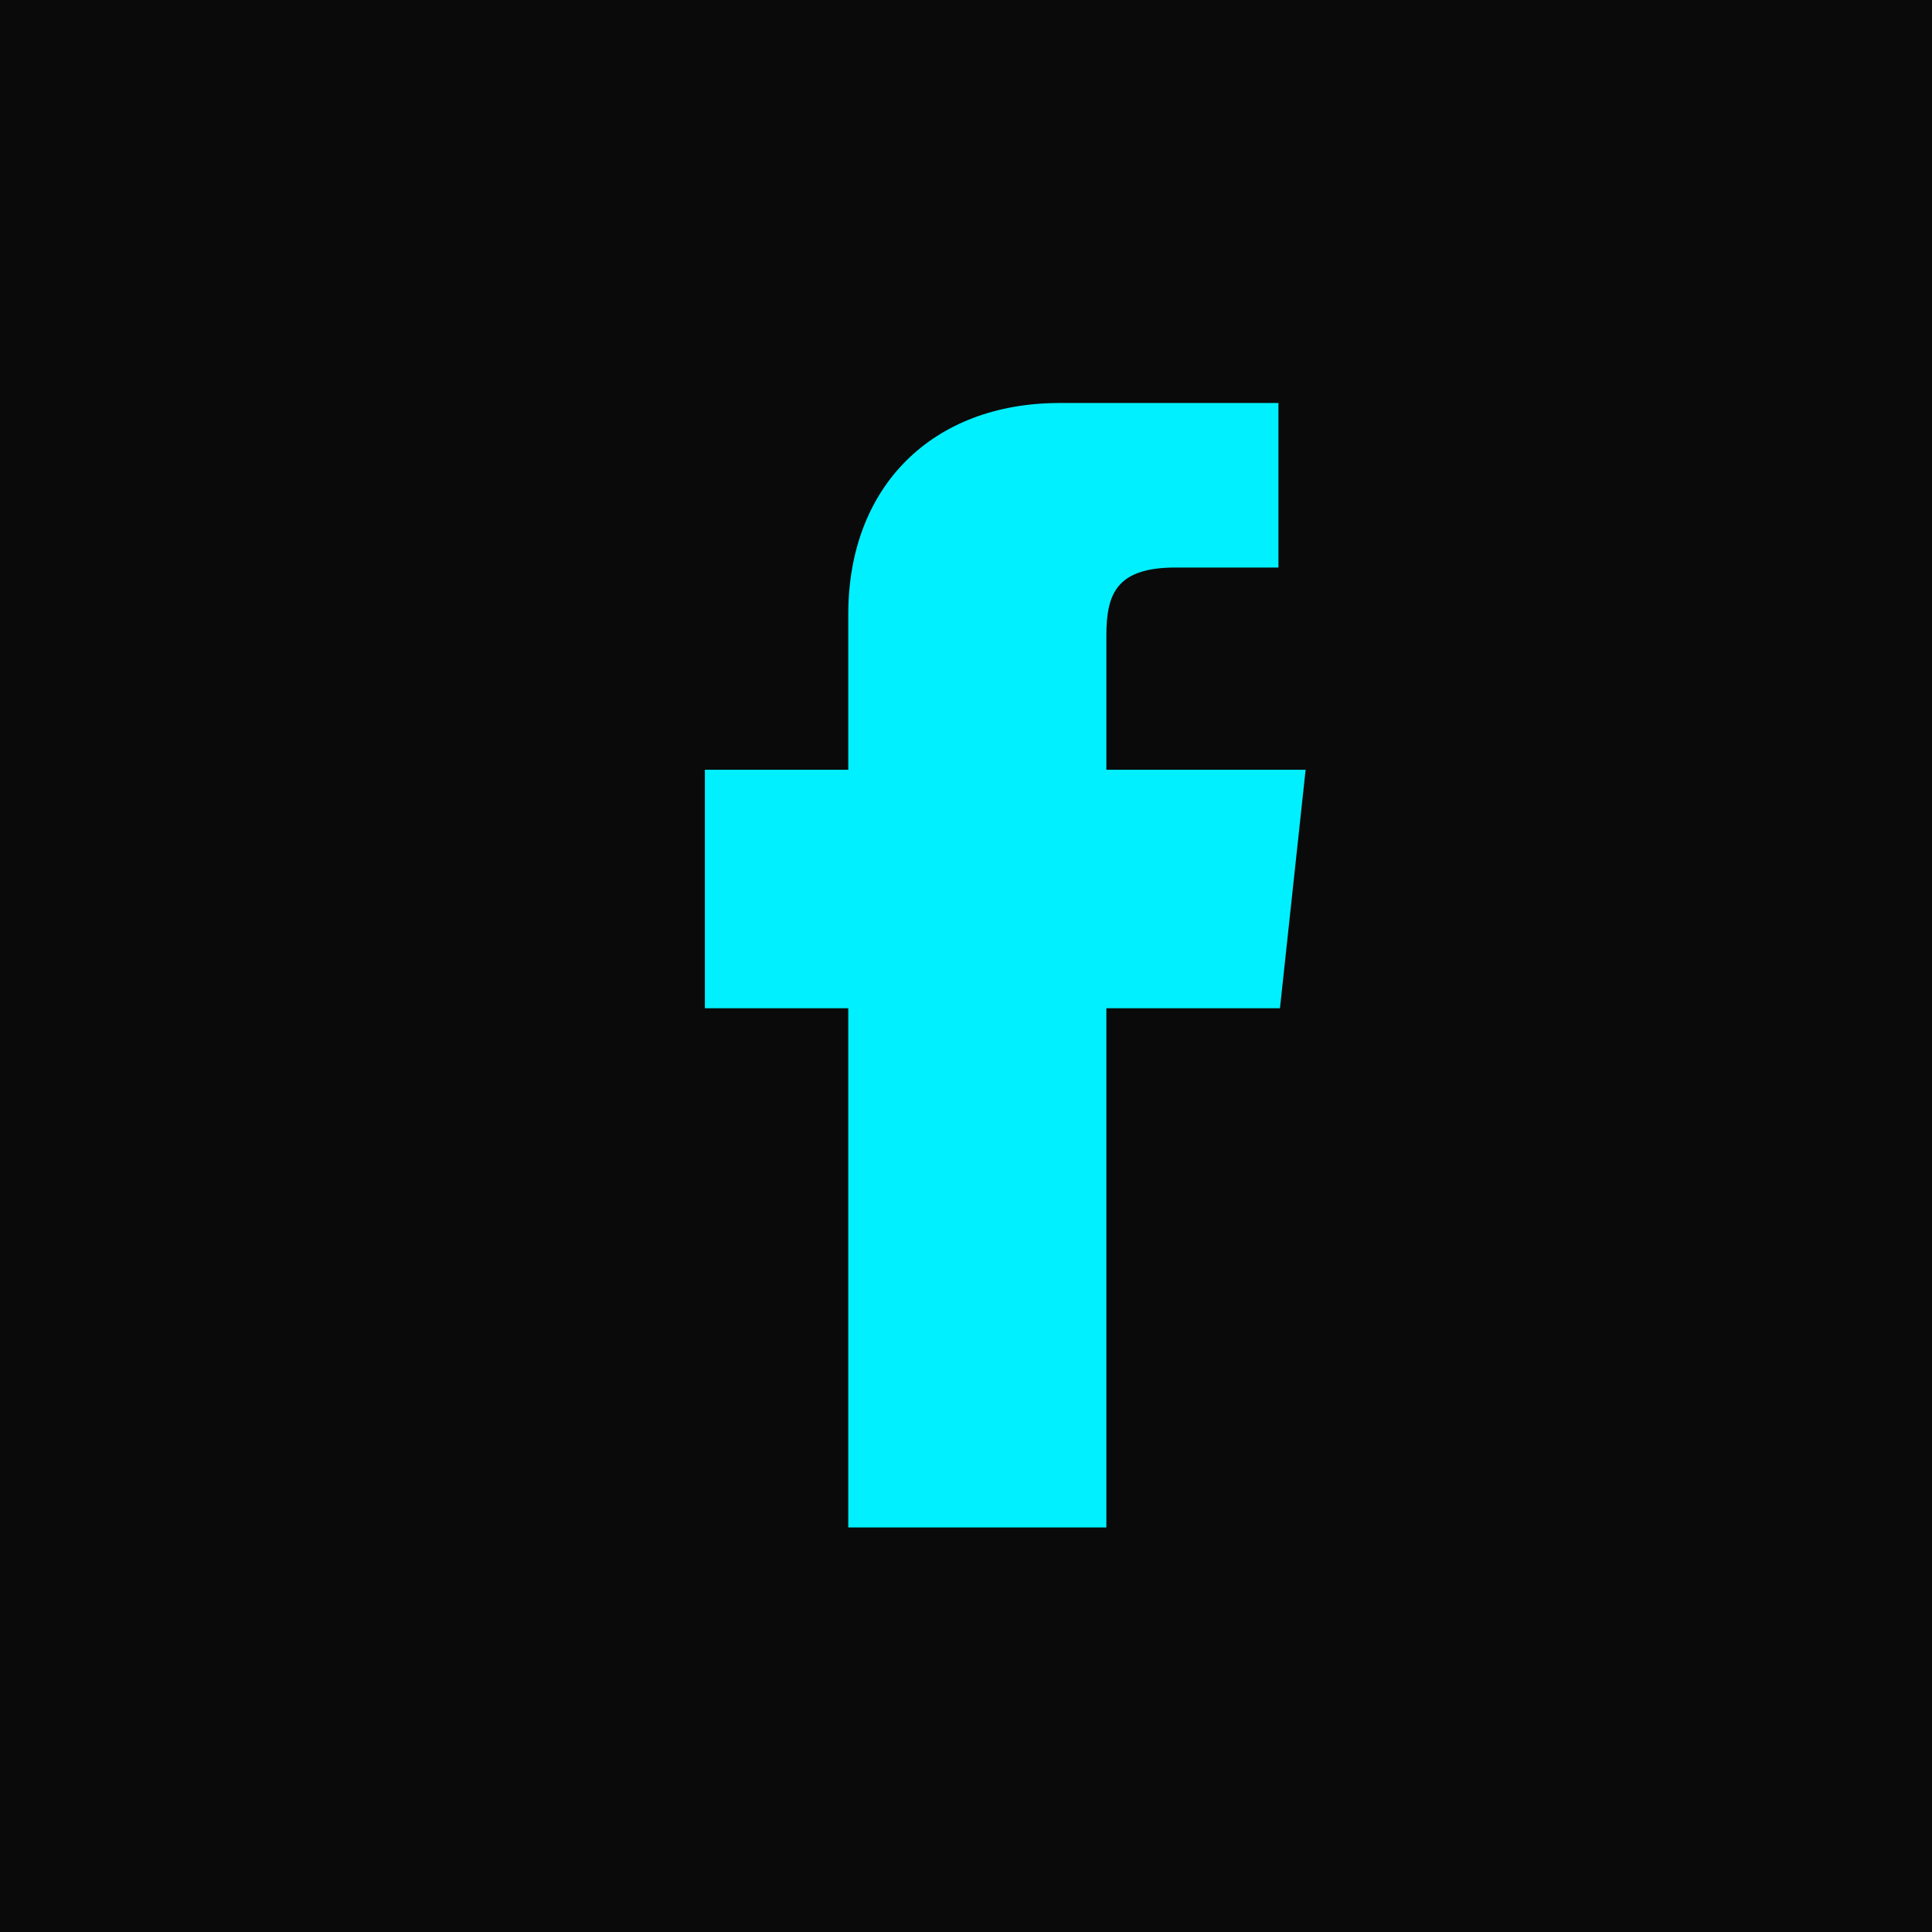
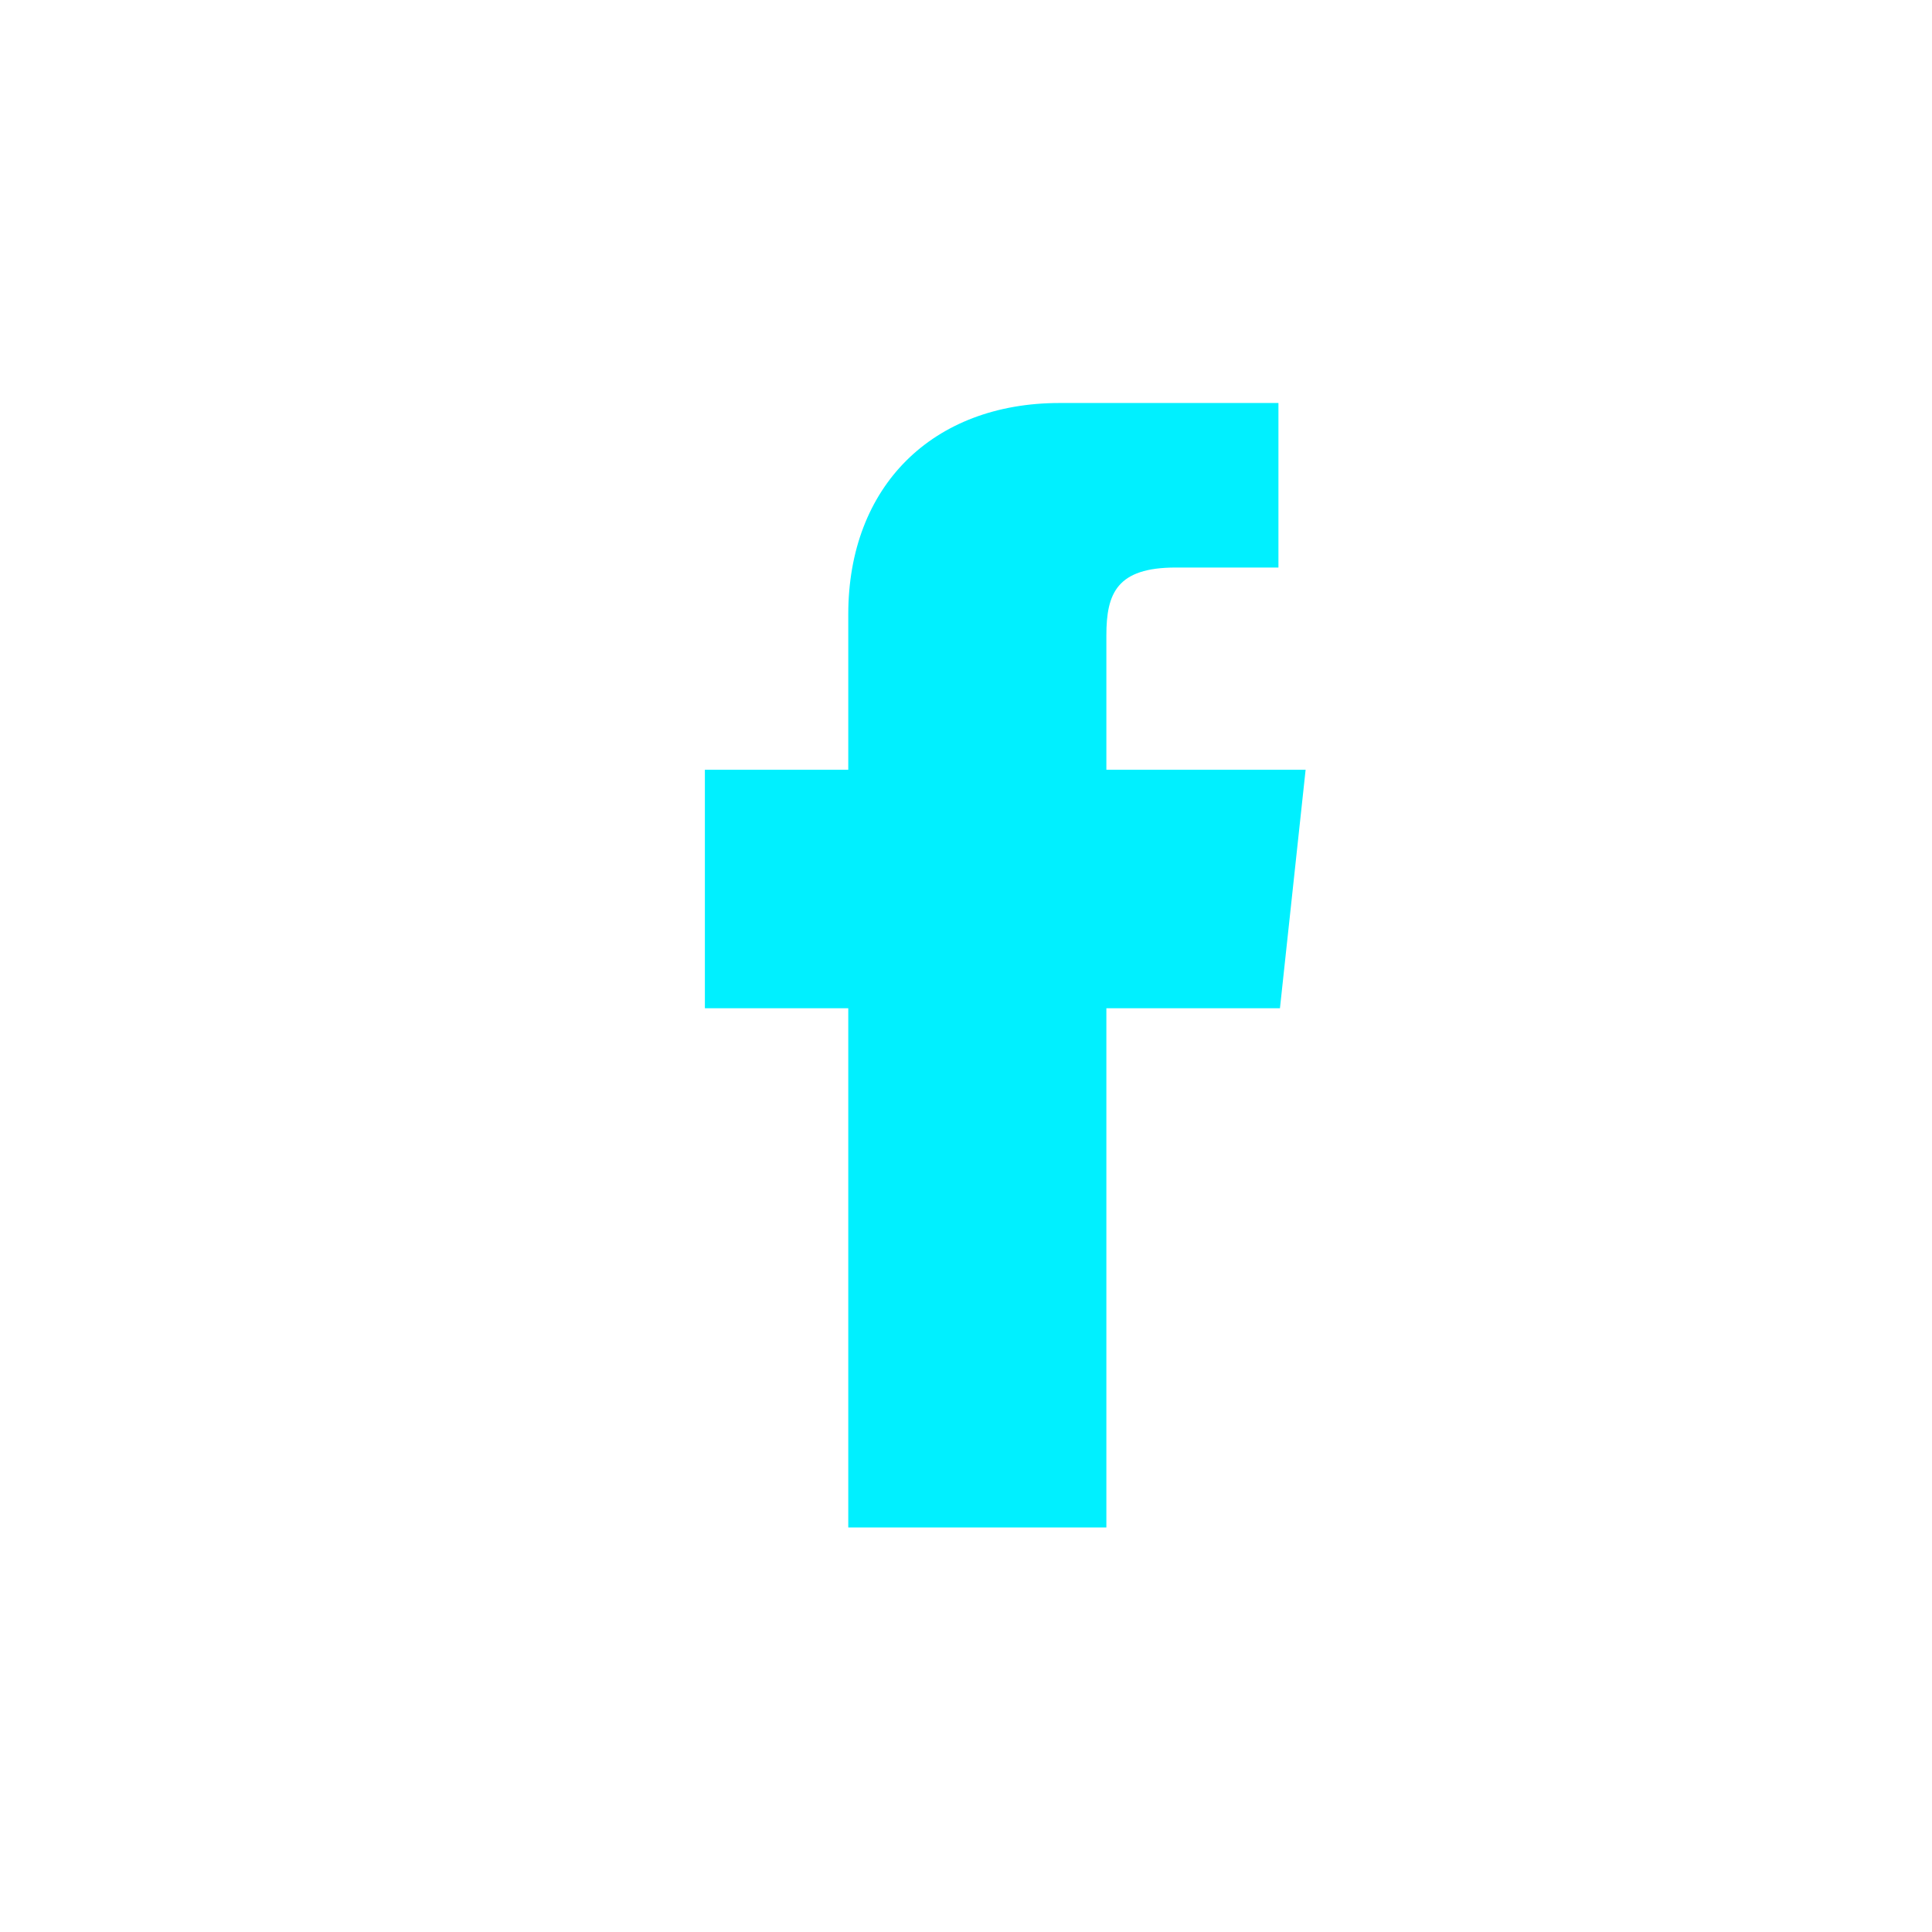
<svg xmlns="http://www.w3.org/2000/svg" width="128" height="128" viewBox="0 0 128 128">
-   <rect width="128" height="128" fill="#0A0A0A" />
  <path fill="#00F0FF" d="M80.9 26.7h-10.7c-8.4 0-14 5.5-14 14v10.3H46.7v15.8h9.5v34.4h17.1V66.8h11.5l1.7-15.8H73.3v-8.9c0-2.8.7-4.5 4.6-4.5h6.8V26.7z" />
</svg>